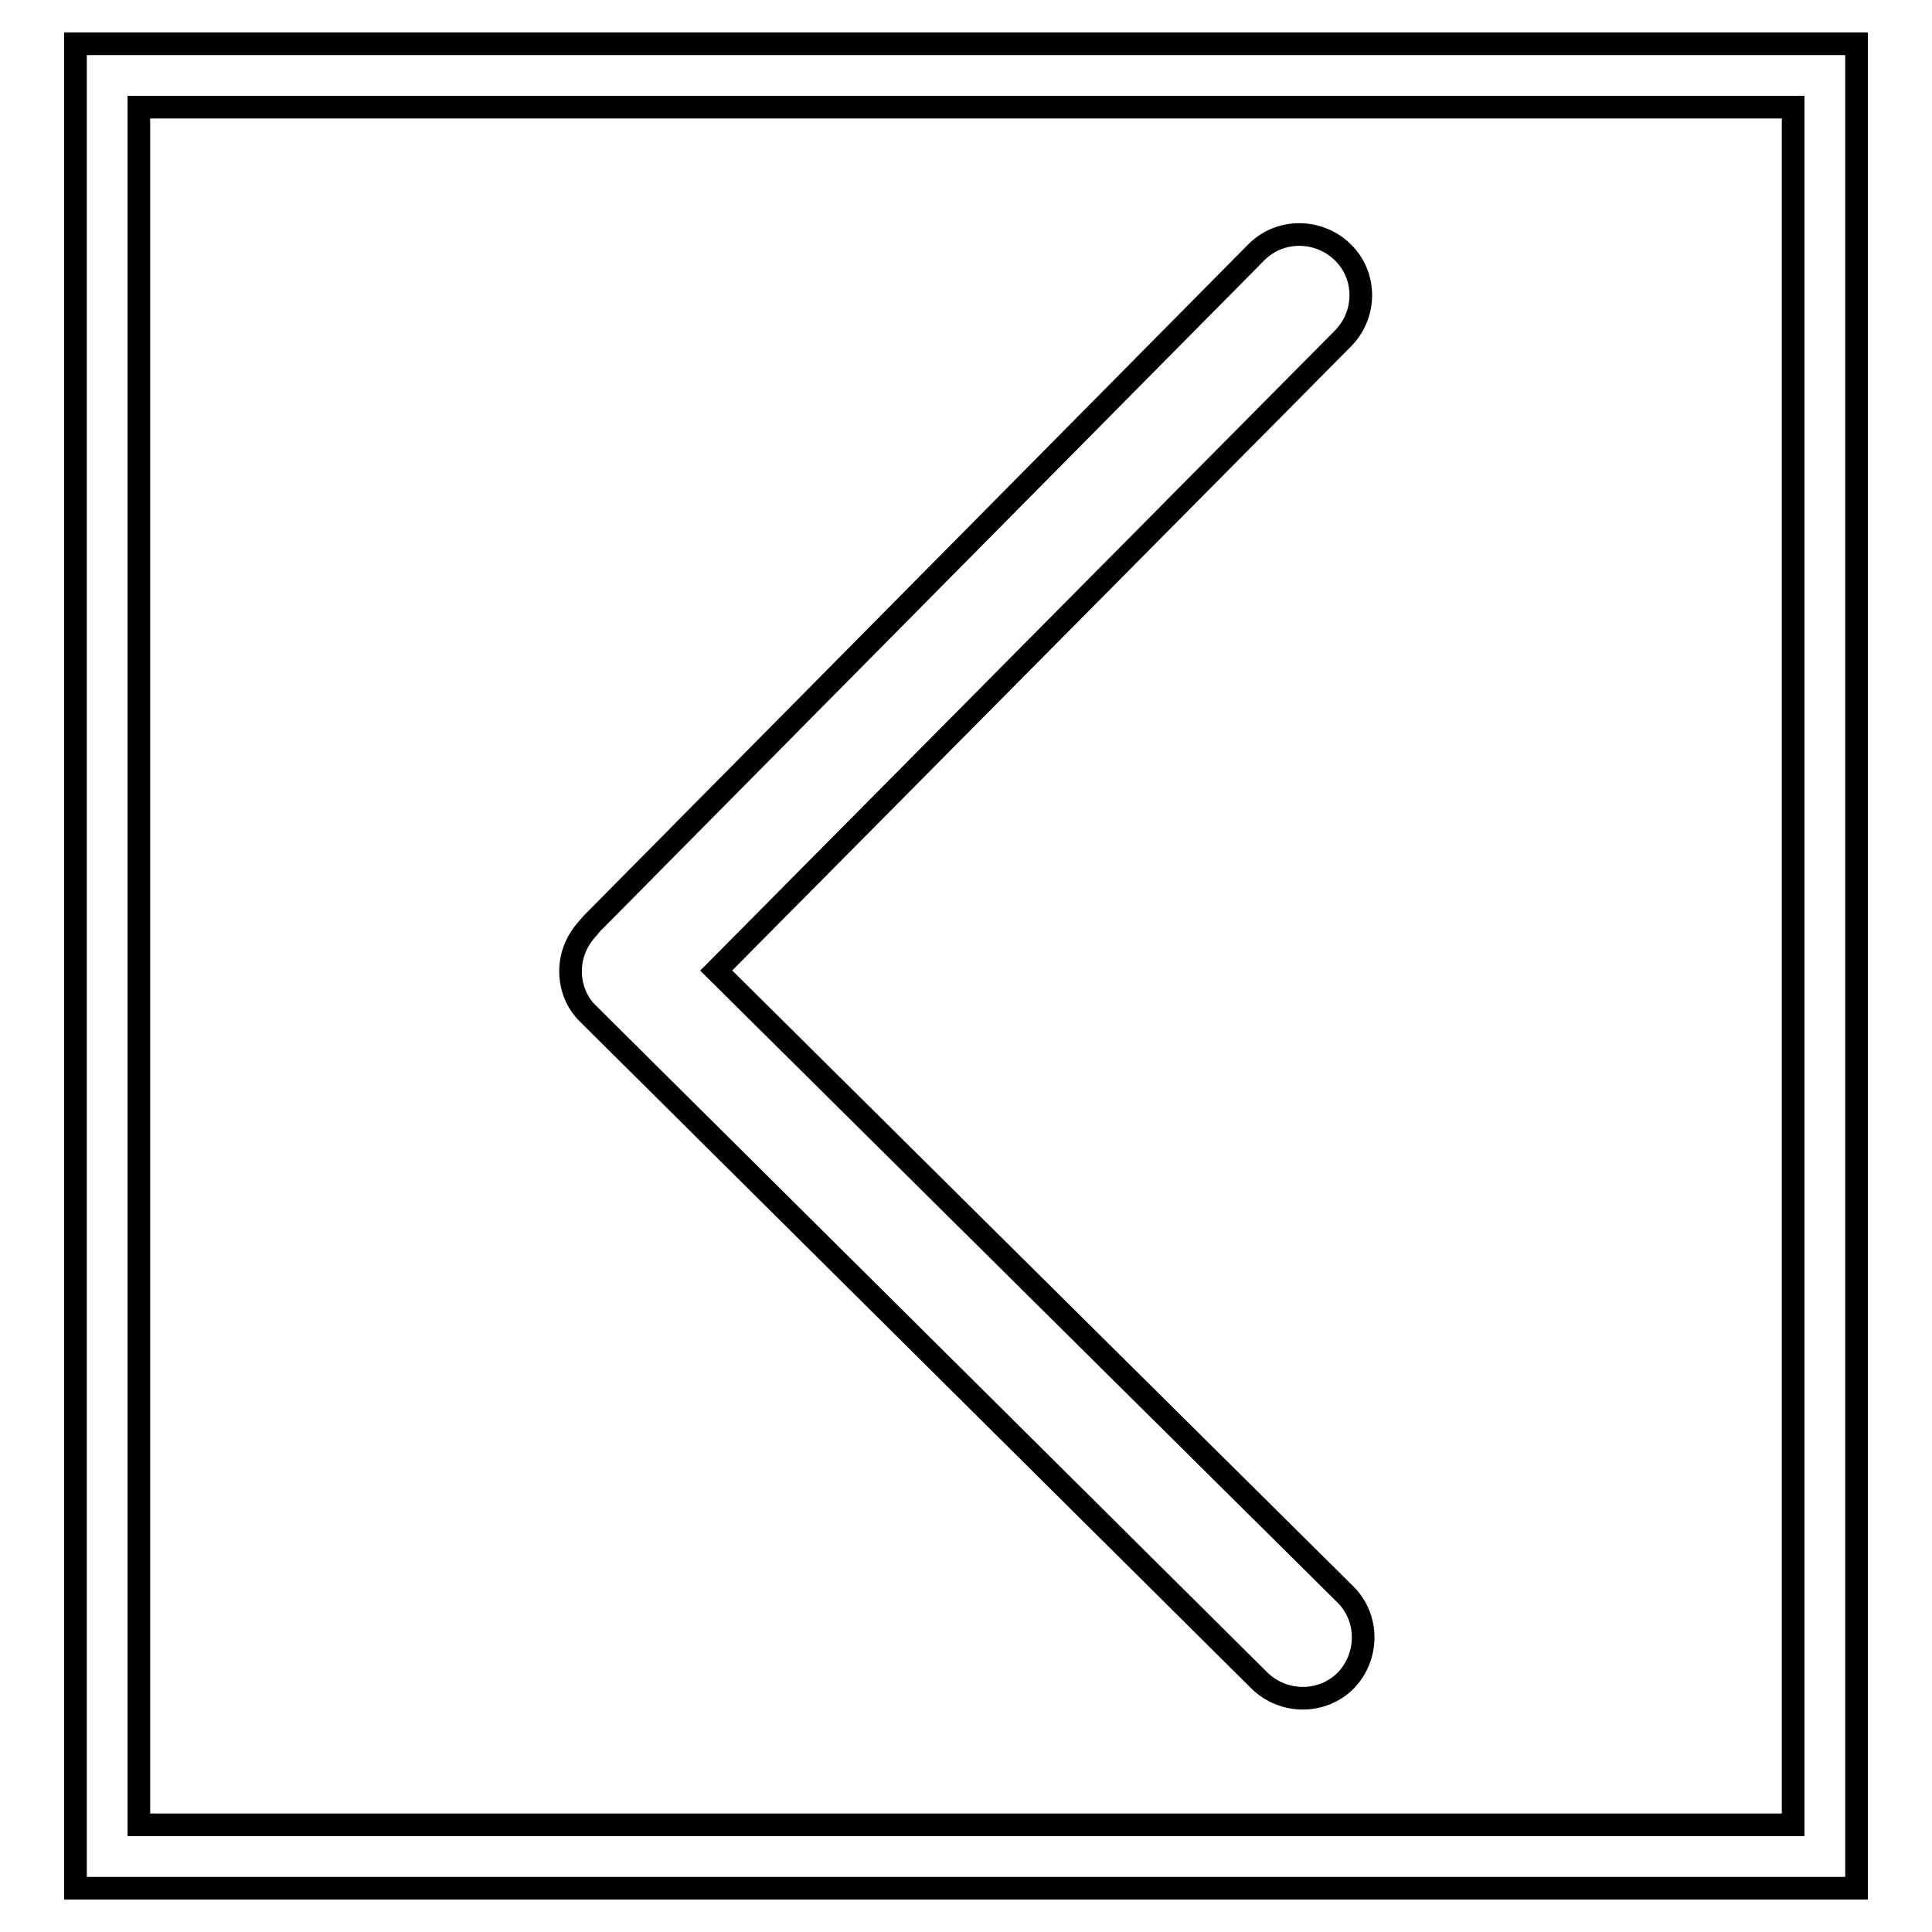
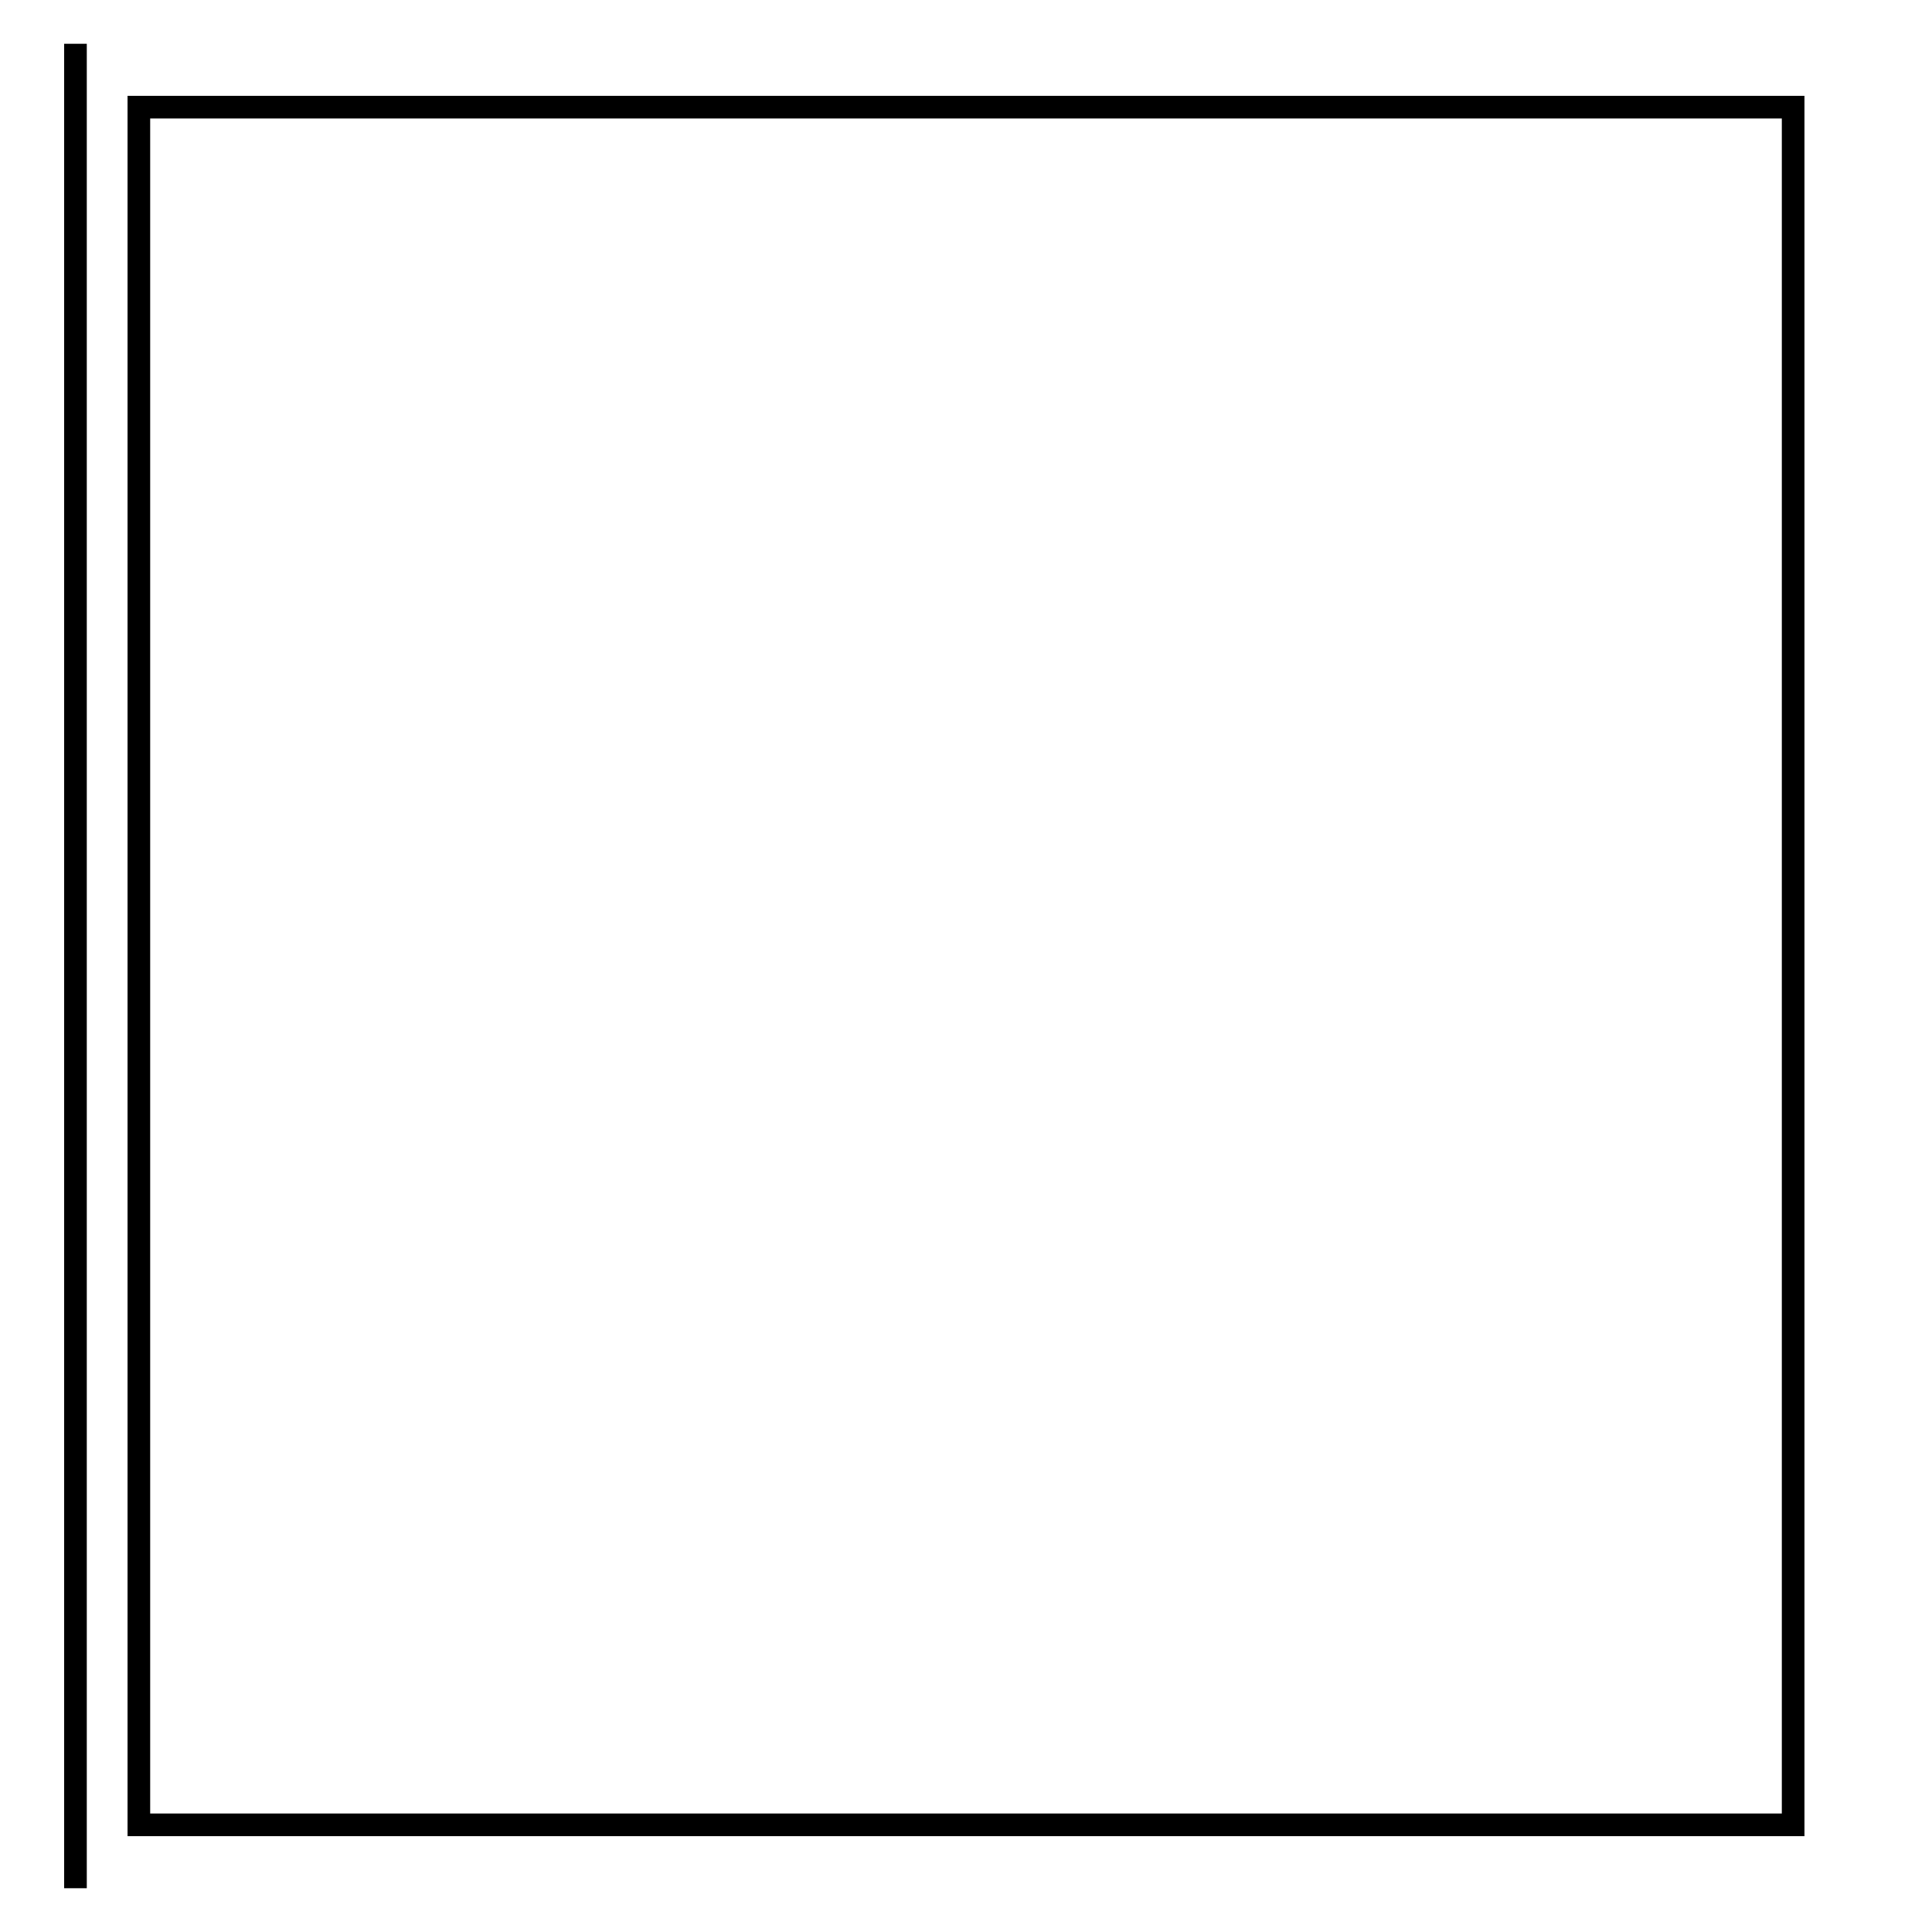
<svg xmlns="http://www.w3.org/2000/svg" version="1.1" x="0px" y="0px" viewBox="0 0 256 256" enable-background="new 0 0 256 256" xml:space="preserve">
  <g>
    <g>
-       <path stroke-width="3" fill-opacity="0" stroke="#000000" d="M10,5.8v244.4h236V5.8H10z M237.6,241.8H18.4V14.2h219.2L237.6,241.8L237.6,241.8z" />
-       <path stroke-width="3" fill-opacity="0" stroke="#000000" d="M166.9,222.7c3.2,3.1,8.3,3.1,11.4,0l0,0c3.1-3.2,3.1-8.3,0-11.4l-83.4-82.7l83.1-83.8c3.1-3.2,3.1-8.3-0.1-11.4c-3.2-3.1-8.3-3.1-11.4,0l-88.2,89.1c-0.1,0.1-0.2,0.3-0.3,0.4c0,0-0.1,0-0.1,0.1c-1.5,1.6-2.3,3.6-2.3,5.7c0,2.1,0.8,4.2,2.4,5.7L166.9,222.7z" />
+       <path stroke-width="3" fill-opacity="0" stroke="#000000" d="M10,5.8v244.4V5.8H10z M237.6,241.8H18.4V14.2h219.2L237.6,241.8L237.6,241.8z" />
    </g>
  </g>
</svg>